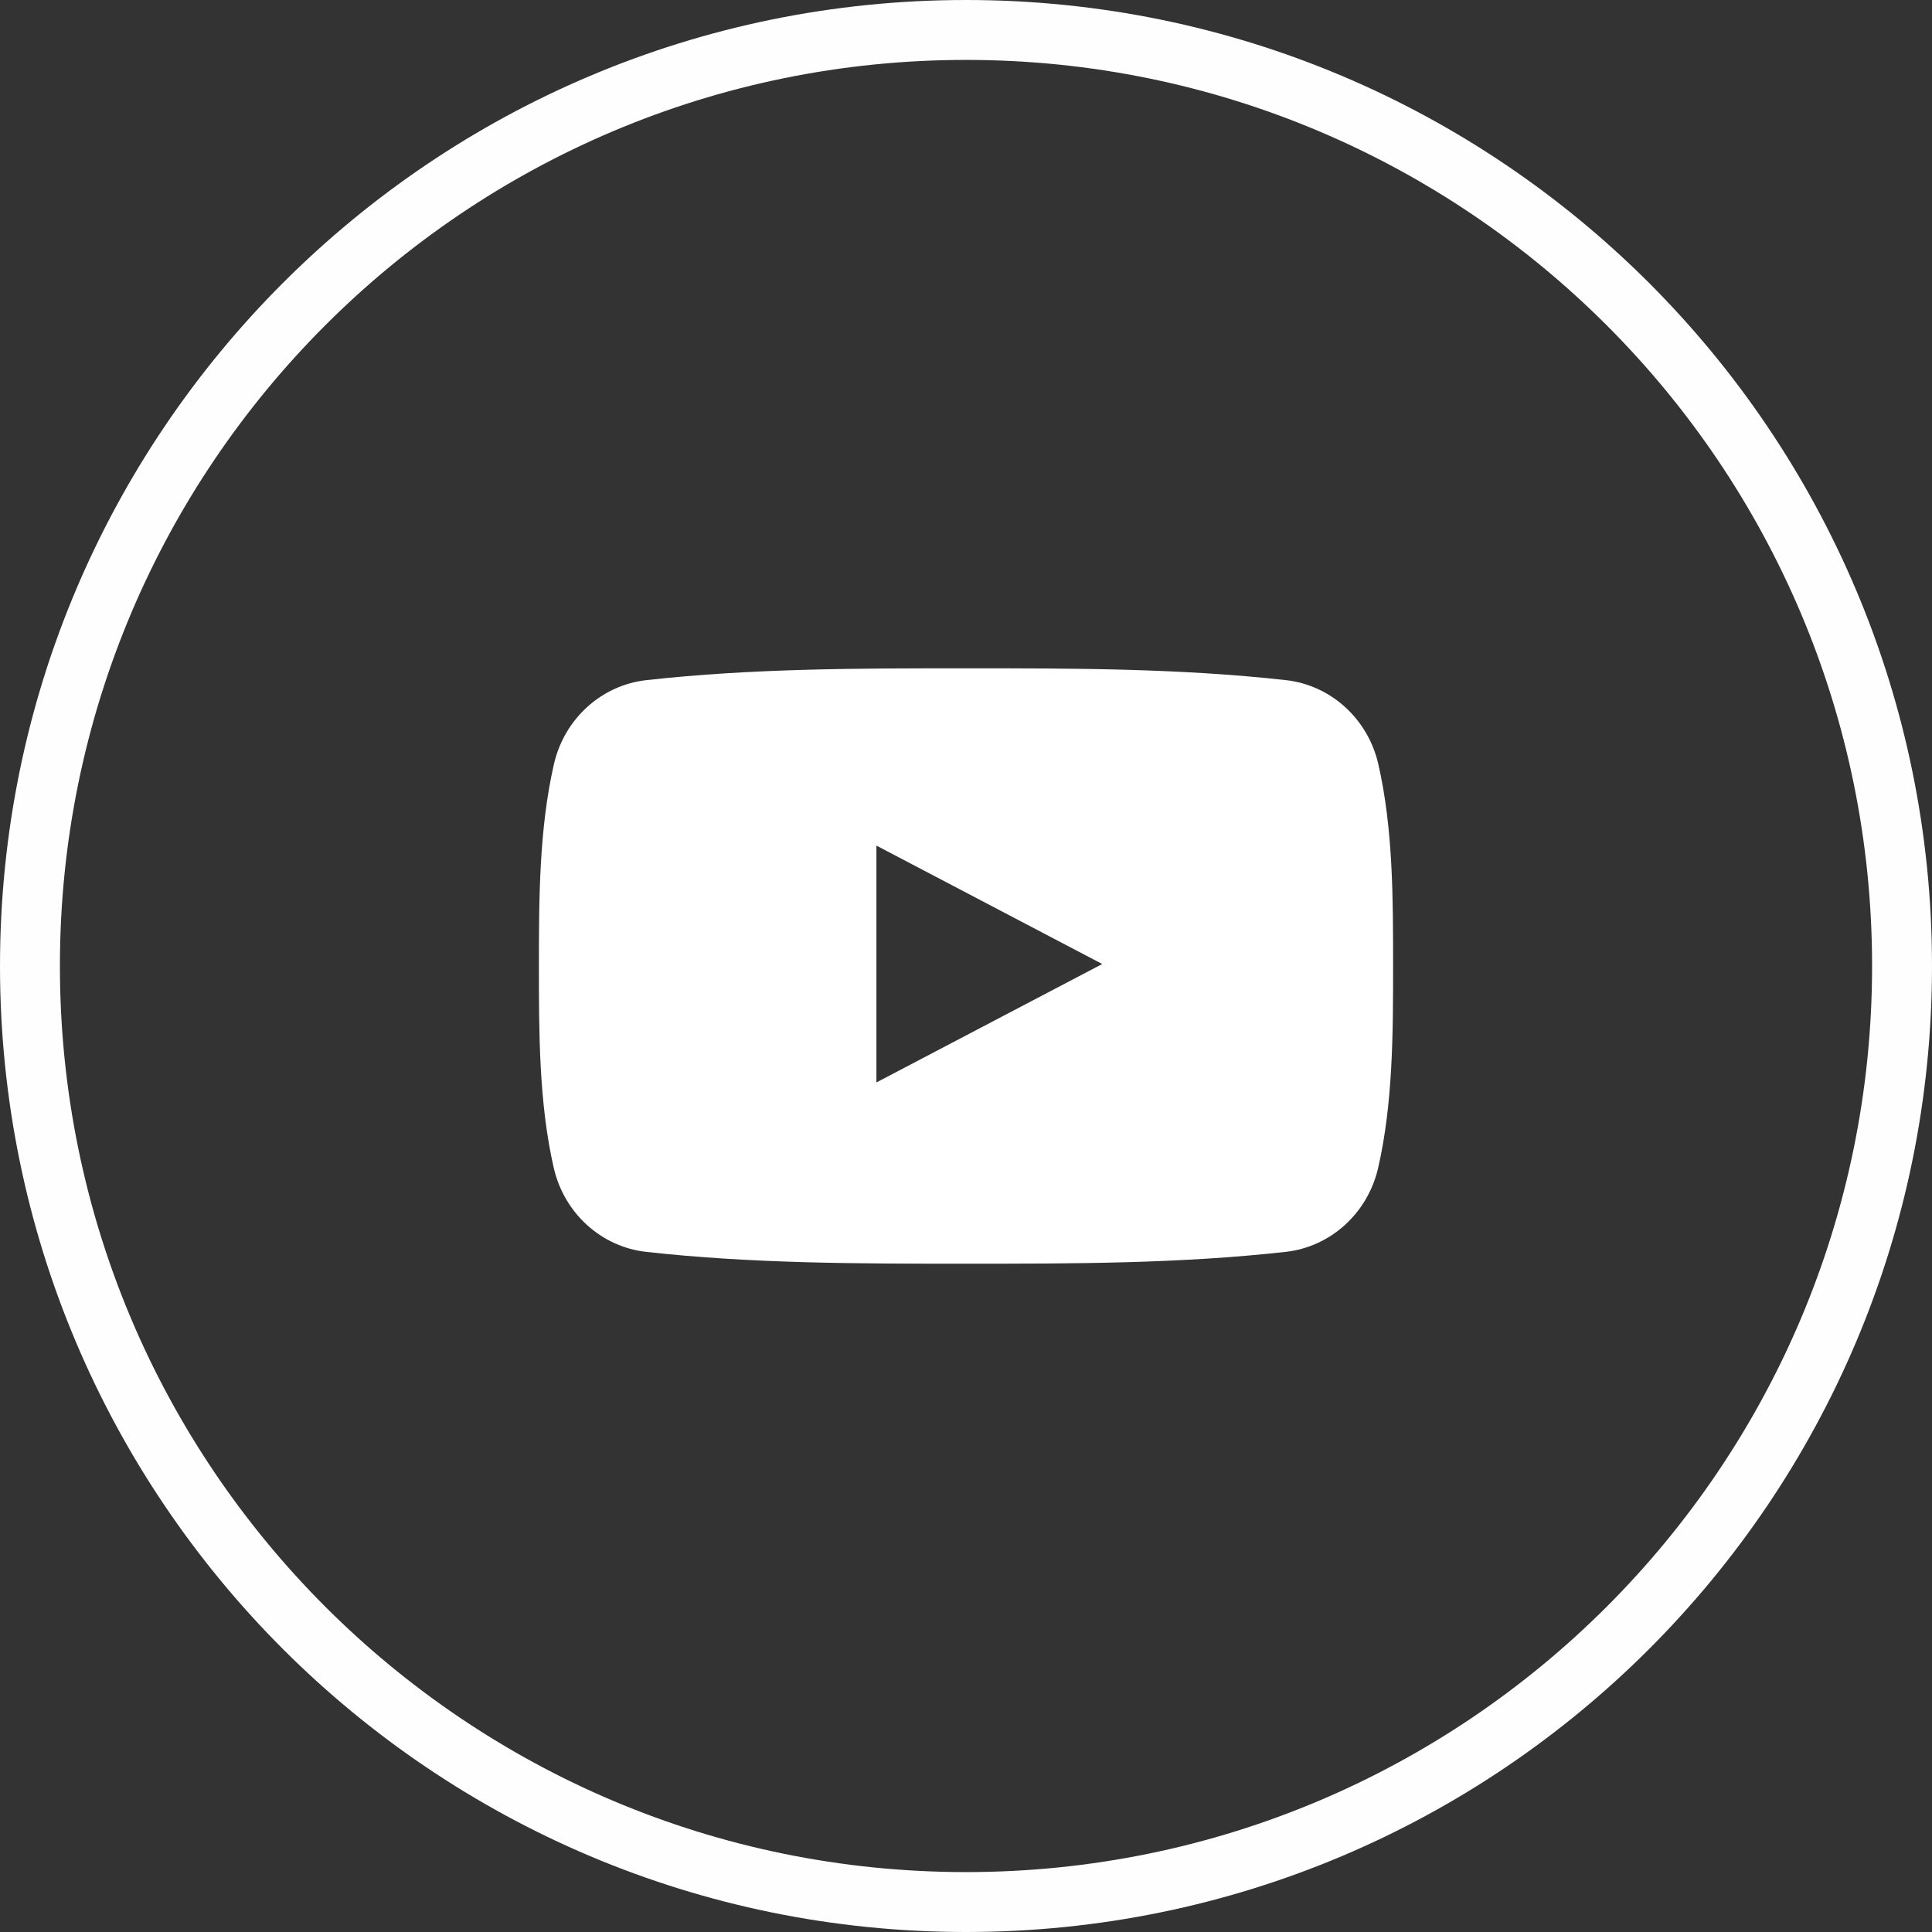
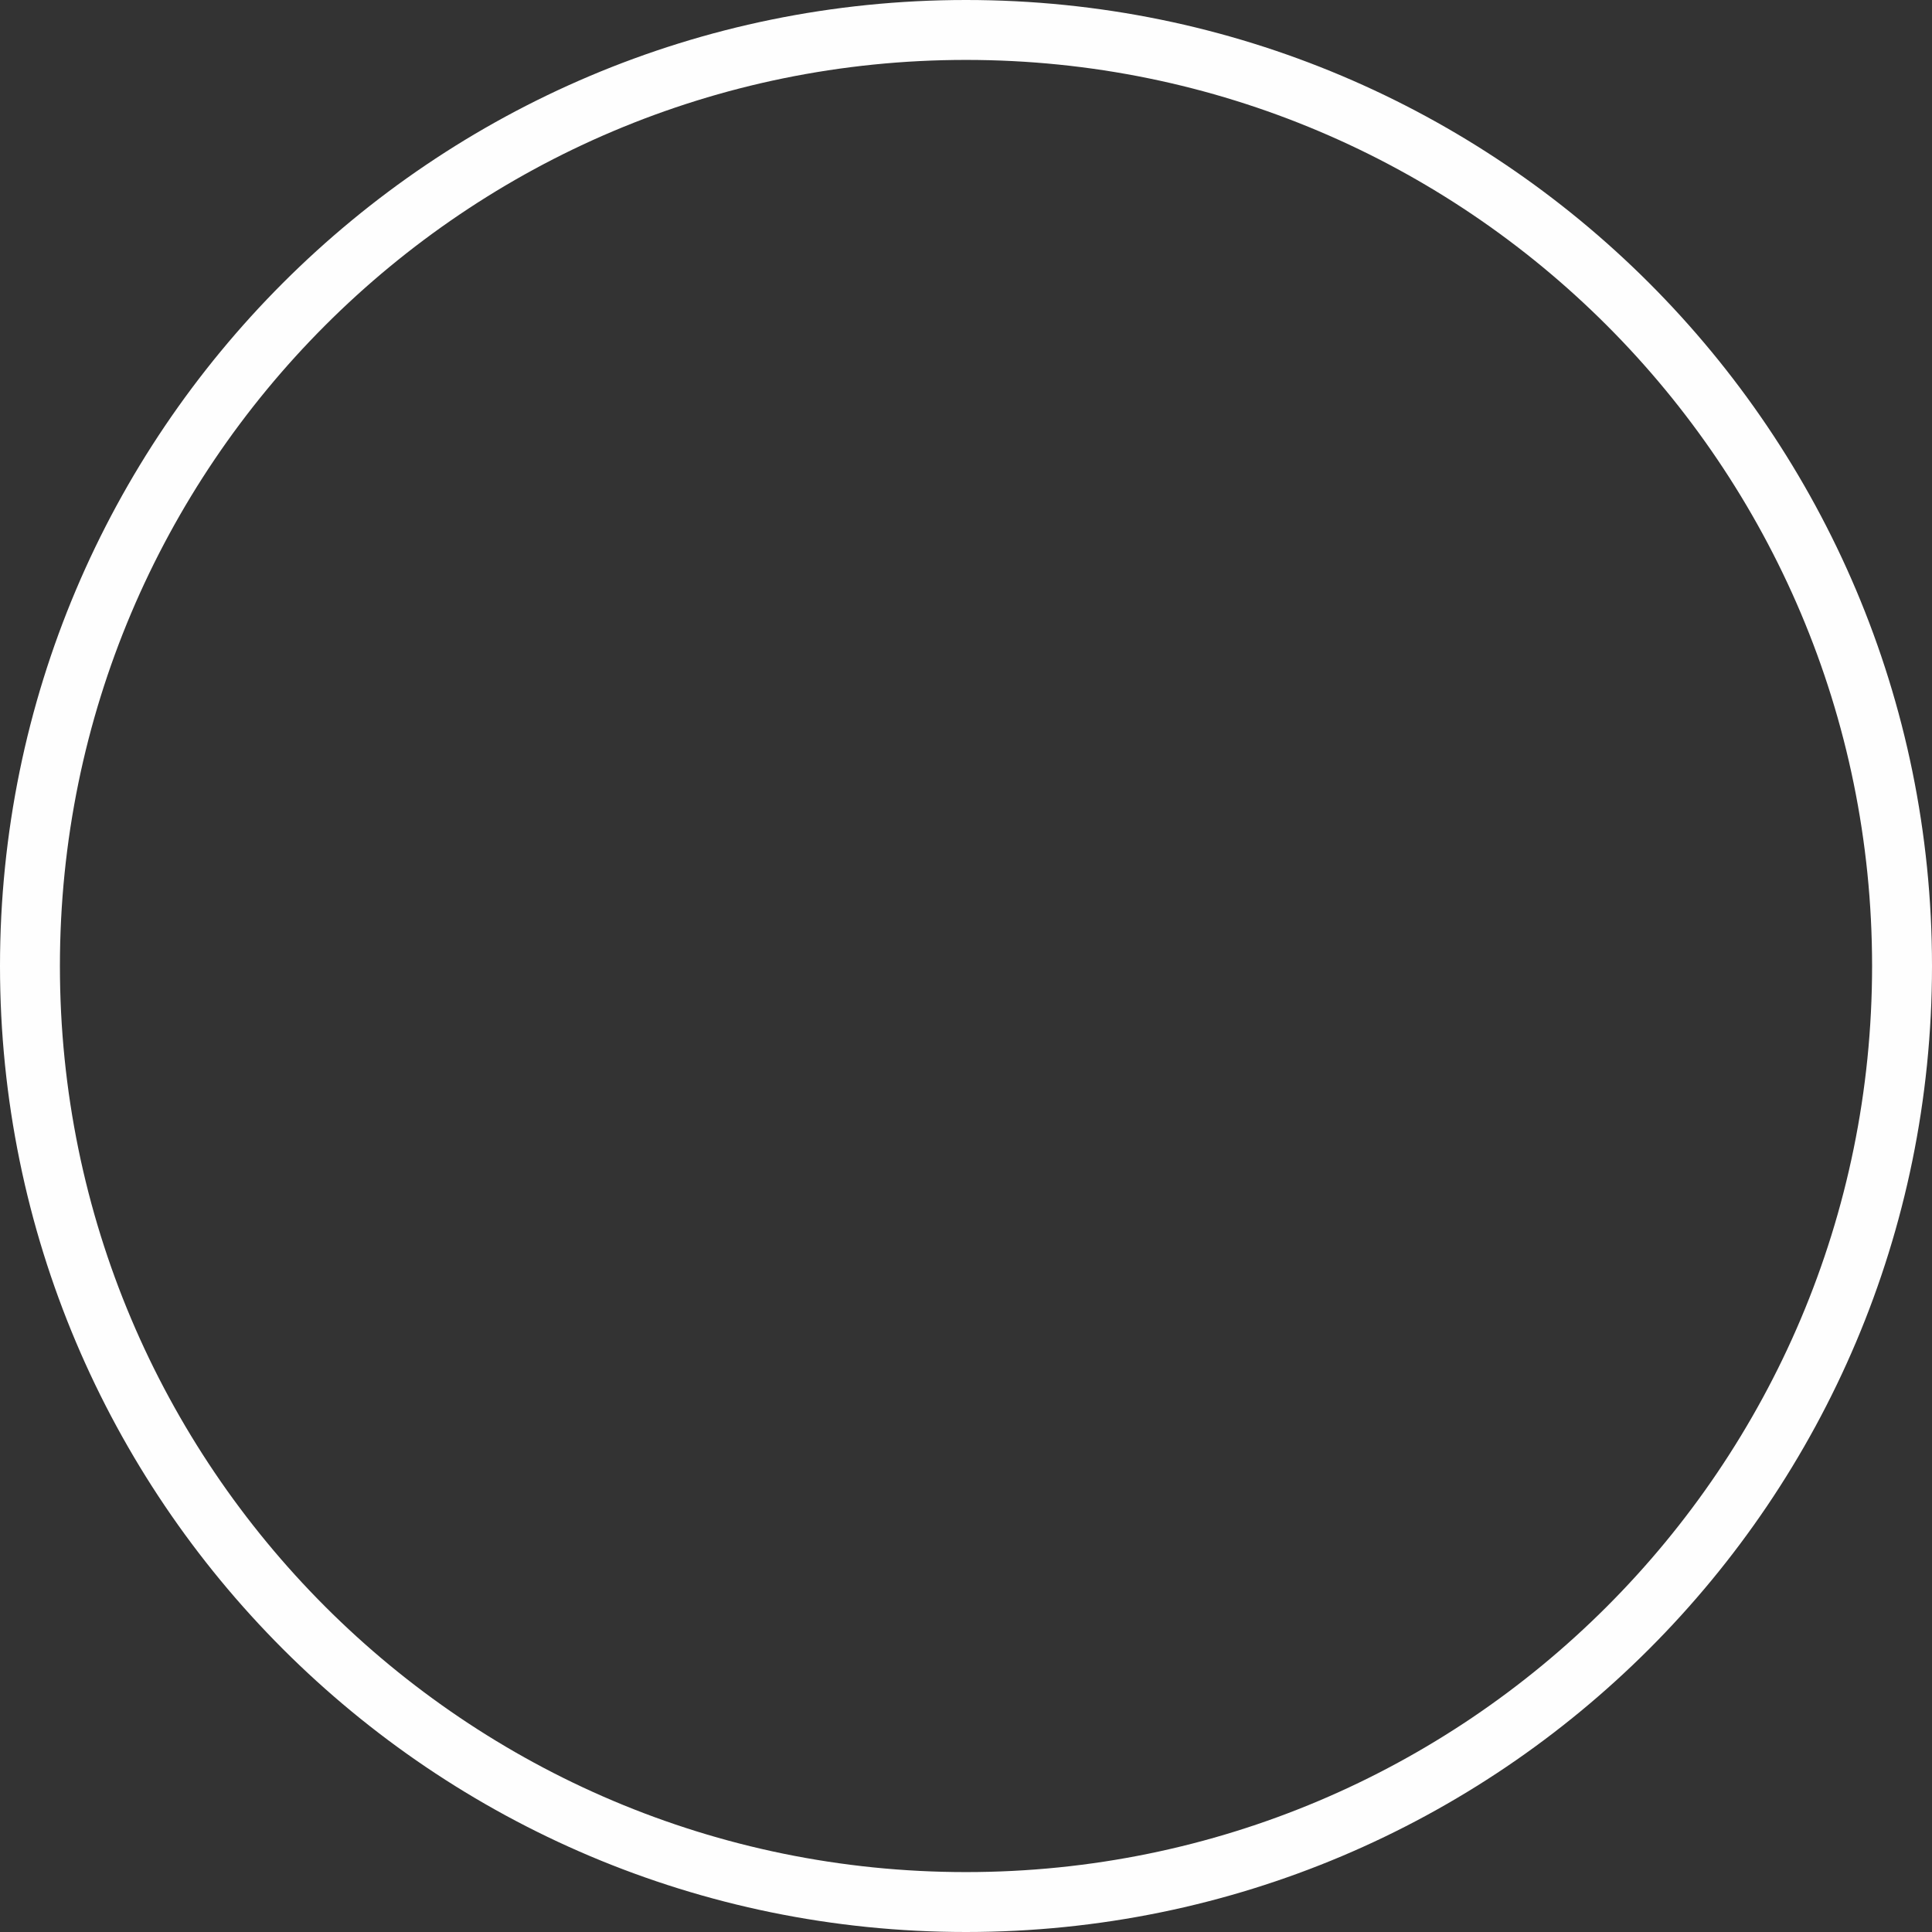
<svg xmlns="http://www.w3.org/2000/svg" xml:space="preserve" width="21.844mm" height="21.844mm" style="shape-rendering:geometricPrecision; text-rendering:geometricPrecision; image-rendering:optimizeQuality; fill-rule:evenodd; clip-rule:evenodd" viewBox="0 0 2184.4 2184.4">
  <rect x="0" y="0" width="2184.4" height="2184.4" fill="#333333" stroke="none" />
  <defs>
    <style type="text/css">  .fil1 {fill:#FEFEFE;fill-rule:nonzero} .fil0 {fill:white;fill-rule:nonzero}  </style>
  </defs>
  <g id="Layer_x0020_1">
    <g id="_2699869529168">
-       <path class="fil0" d="M1558.37 863.9c-11.82,-51.36 -53.84,-89.24 -104.39,-94.89 -119.75,-13.37 -240.96,-13.43 -361.63,-13.37 -120.69,-0.06 -241.91,0 -361.66,13.37 -50.56,5.65 -92.56,43.53 -104.37,94.89 -16.82,73.15 -17,152.98 -17,228.3 0,75.32 0,155.15 16.8,228.31 11.81,51.35 53.81,89.24 104.38,94.89 119.74,13.36 240.97,13.43 361.65,13.36 120.67,0.07 241.88,0 361.63,-13.37 50.56,-5.64 92.58,-43.53 104.4,-94.89 16.81,-73.15 16.91,-152.98 16.91,-228.3 0,-75.32 0.09,-155.15 -16.72,-228.3zm-567.46 359.96l0 0 0 -267.79 255.33 133.89 -255.33 133.9z" />
      <path class="fil1" d="M1092.2 0c301.59,0 574.65,122.25 772.3,319.9 197.65,197.65 319.9,470.71 319.9,772.3 0,301.58 -122.25,574.65 -319.9,772.3 -197.64,197.63 -470.71,319.9 -772.3,319.9 -301.58,0 -574.66,-122.27 -772.3,-319.9 -197.63,-197.64 -319.9,-470.72 -319.9,-772.3 0,-301.59 122.27,-574.66 319.9,-772.3 197.65,-197.65 470.72,-319.9 772.3,-319.9zm724.42 367.78c-185.38,-185.38 -441.5,-300.04 -724.42,-300.04 -282.91,0 -539.04,114.66 -724.42,300.04 -185.37,185.37 -300.04,441.51 -300.04,724.42 0,282.91 114.67,539.05 300.04,724.42 185.37,185.37 441.51,300.04 724.42,300.04 282.91,0 539.05,-114.67 724.42,-300.04 185.38,-185.38 300.04,-441.51 300.04,-724.42 0,-282.92 -114.66,-539.04 -300.04,-724.42z" />
    </g>
  </g>
</svg>